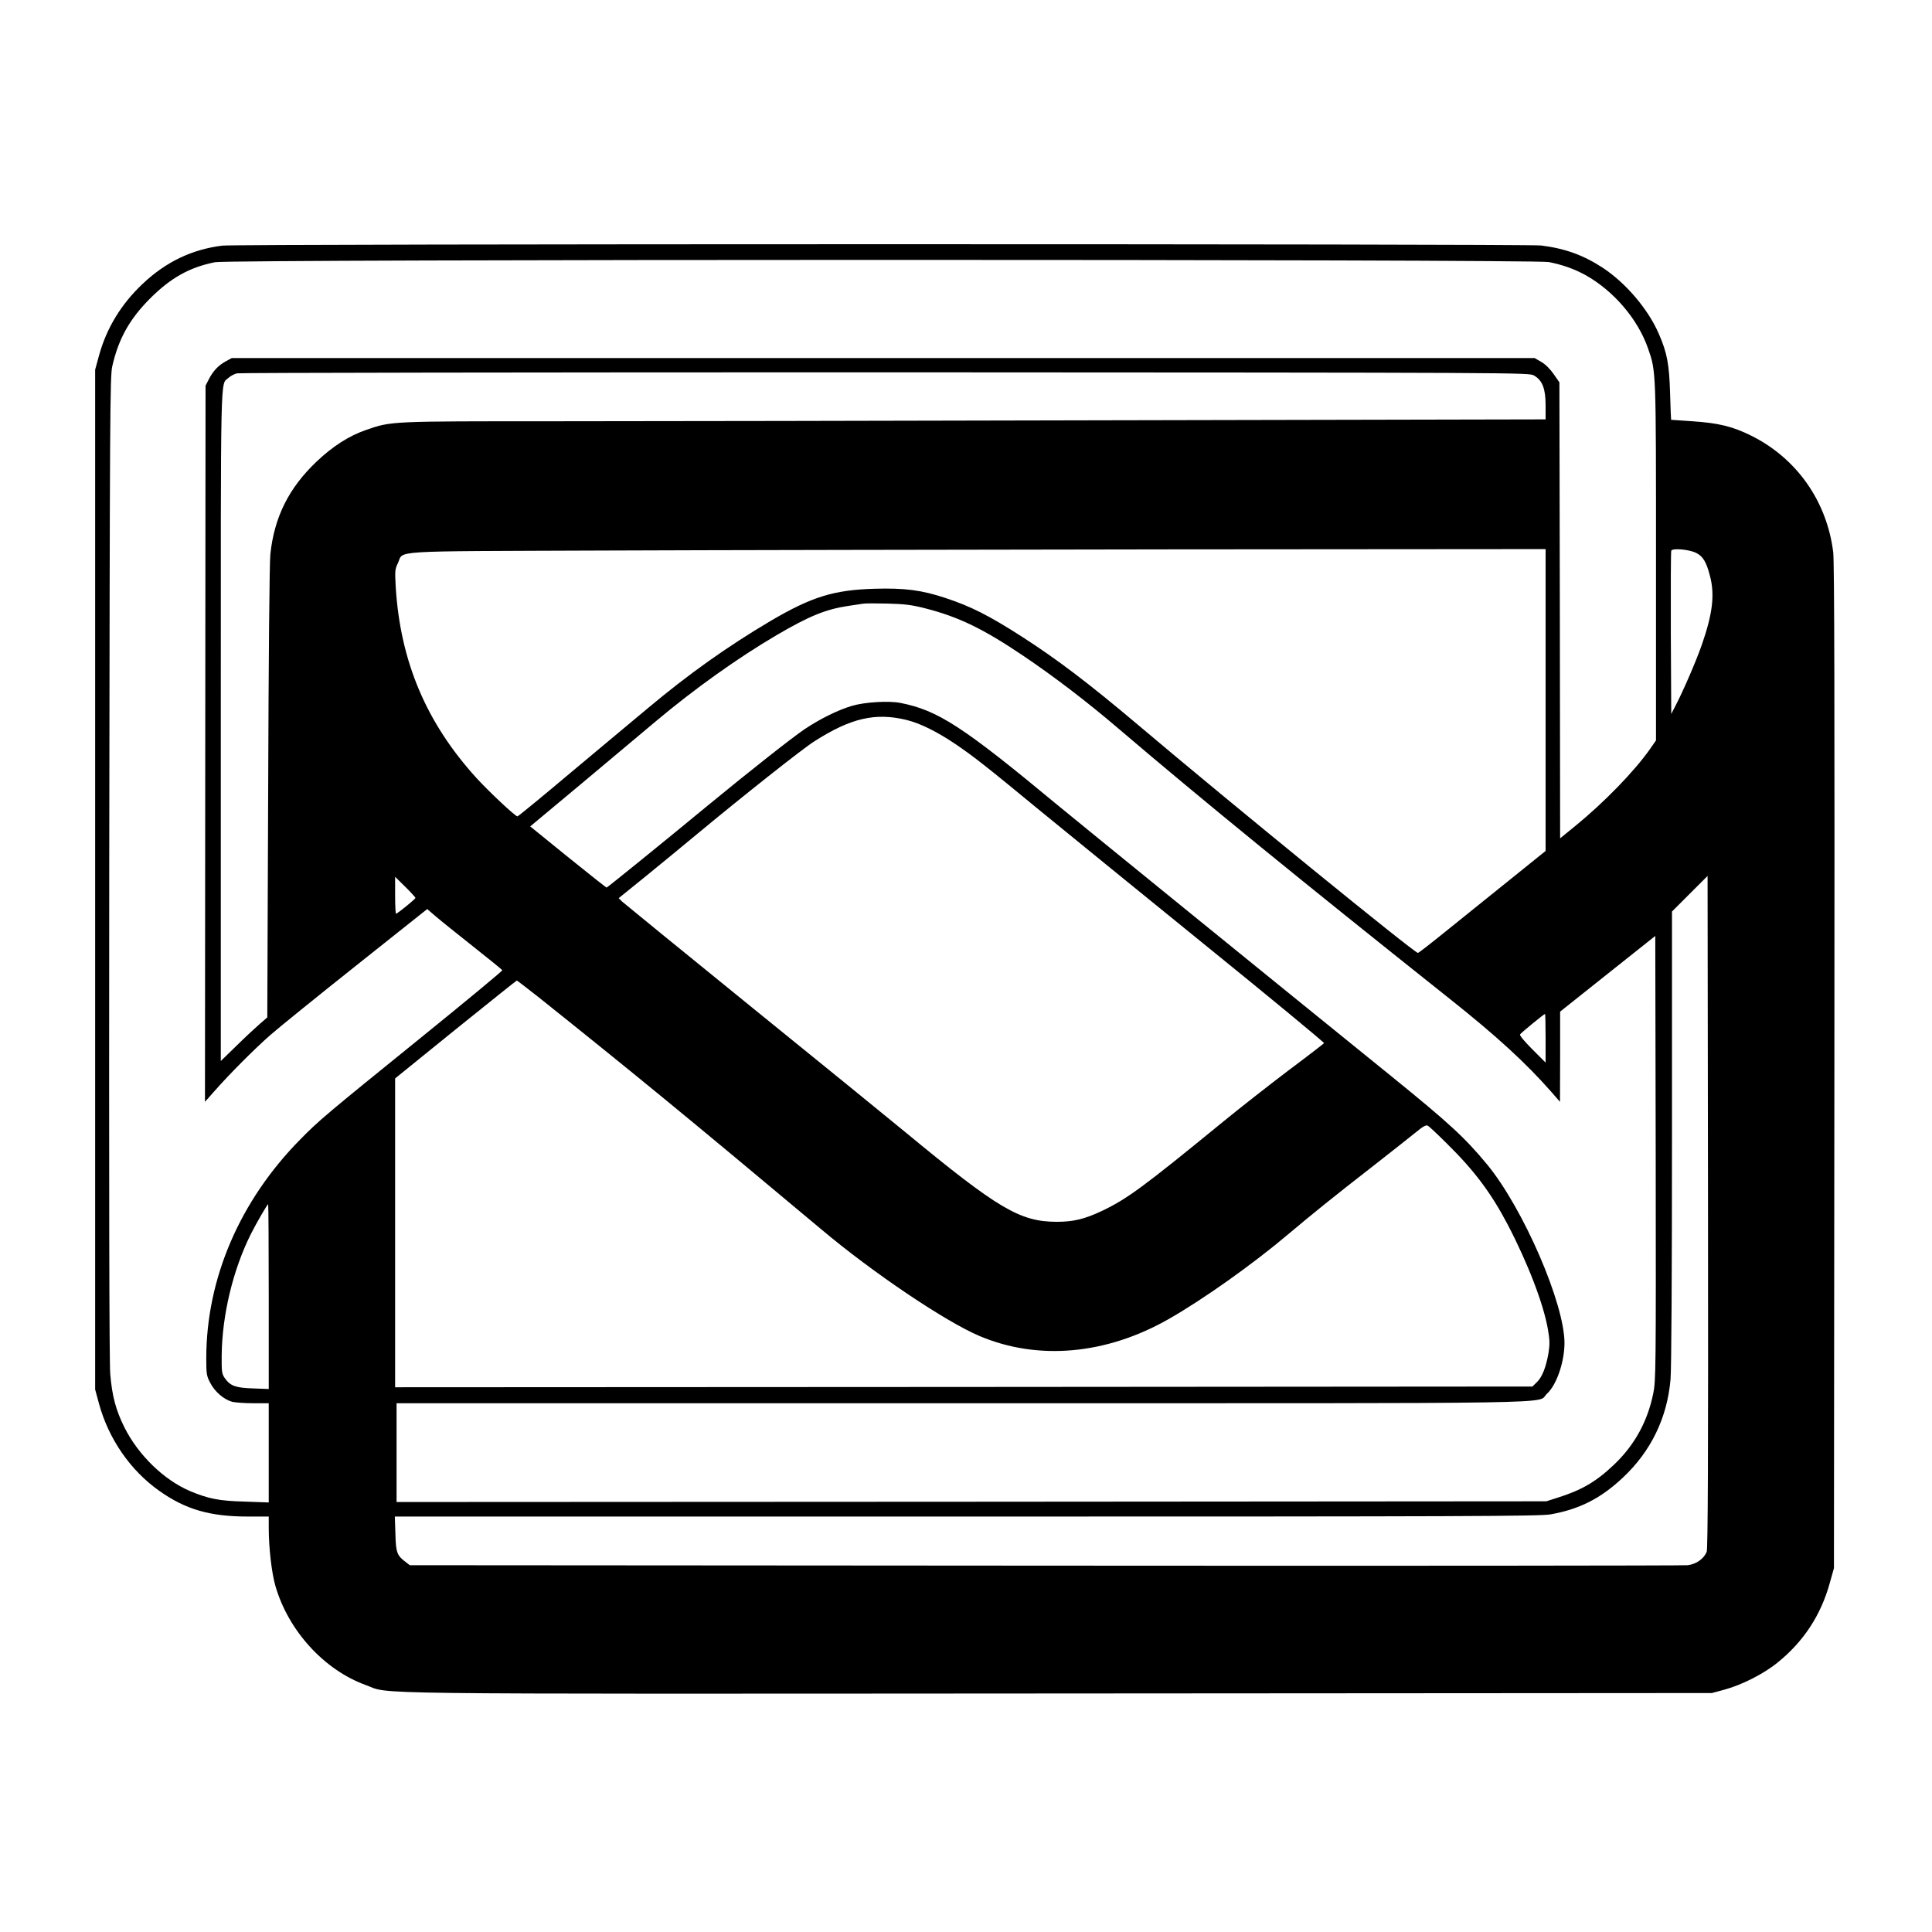
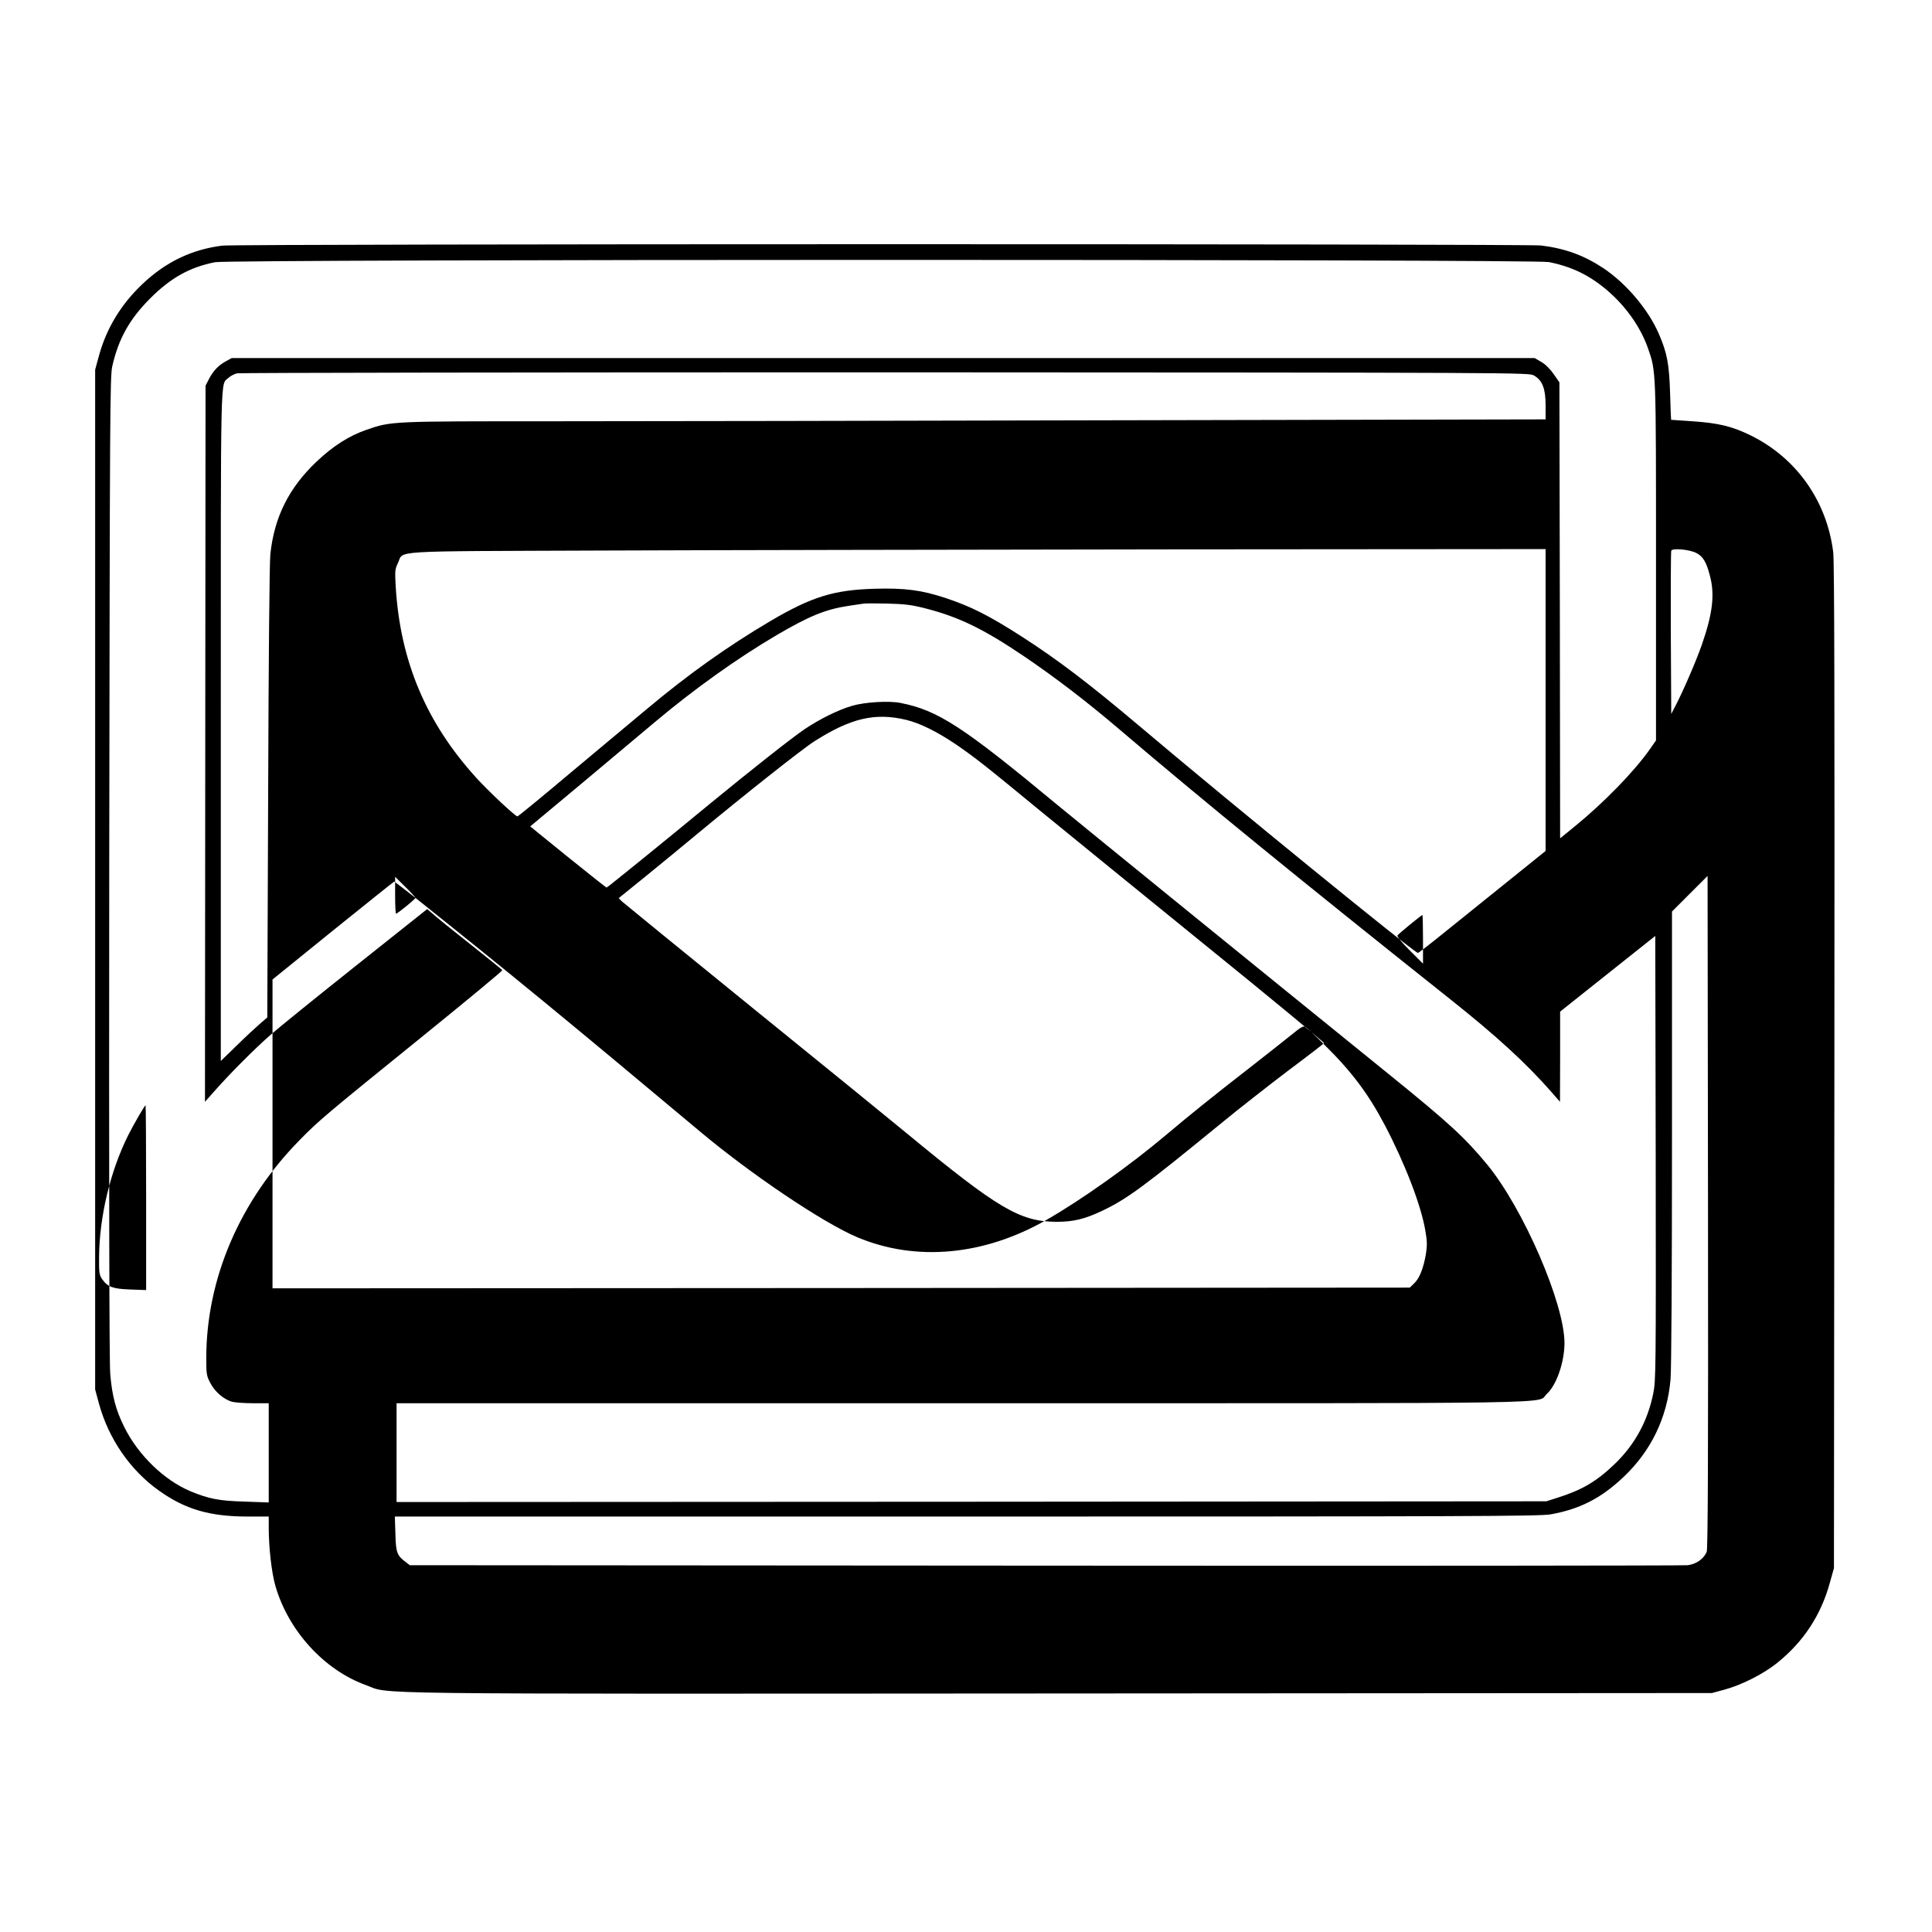
<svg xmlns="http://www.w3.org/2000/svg" version="1.0" width="1330pt" height="1330pt" viewBox="0 0 1330 1330" preserveAspectRatio="xMidYMid meet">
  <g transform="translate(0,1330) scale(0.1,-0.1)" fill="#000000" stroke="none">
-     <path d="M1530 11609 c-209 -26 -389 -112 -549 -264 -147 -139 -247 -303 -299 -491 l-27 -99 0 -3510 0 -3510 27 -100 c66 -240 215 -457 413 -597 181 -129 350 -178 611 -178 l144 0 0 -77 c0 -138 20 -311 46 -401 89 -308 335 -578 622 -682 180 -65 -177 -61 4772 -58 l4495 3 85 23 c119 32 270 108 366 186 180 145 300 328 361 551 l28 100 3 3450 c2 2521 0 3475 -8 3543 -43 351 -252 648 -565 803 -129 64 -226 87 -405 99 -80 5 -146 10 -146 10 -1 0 -4 82 -7 183 -6 200 -20 277 -78 410 -73 168 -224 346 -383 452 -134 88 -260 134 -426 155 -102 12 -8980 12 -9080 -1z m9132 -113 c96 -19 177 -48 255 -91 193 -109 358 -302 428 -503 56 -160 55 -141 55 -1472 l0 -1227 -41 -59 c-108 -154 -316 -368 -517 -532 l-102 -83 -2 1569 -3 1570 -39 56 c-24 35 -57 68 -85 84 l-46 27 -4485 0 -4485 0 -40 -22 c-50 -27 -87 -65 -117 -123 l-23 -45 -2 -2465 -2 -2465 62 70 c108 123 279 294 387 389 58 51 325 267 593 480 l488 388 57 -49 c31 -27 147 -120 257 -207 110 -87 201 -161 203 -165 1 -5 -255 -217 -570 -472 -640 -518 -696 -565 -822 -694 -416 -422 -646 -958 -646 -1506 0 -108 2 -121 28 -170 31 -60 93 -113 150 -129 20 -5 85 -10 145 -10 l107 0 0 -341 0 -342 -167 6 c-177 5 -246 19 -374 72 -181 77 -357 248 -453 440 -59 119 -84 214 -97 365 -7 84 -9 1242 -7 3495 4 3119 5 3376 21 3444 43 189 119 325 261 467 141 141 271 214 446 249 102 21 9077 21 9182 1z m-102 -781 c58 -33 80 -91 80 -205 l0 -97 -2902 -6 c-1597 -4 -3365 -7 -3929 -7 -1124 0 -1113 1 -1287 -59 -119 -41 -230 -112 -342 -218 -192 -182 -292 -383 -319 -639 -6 -61 -12 -698 -15 -1643 l-6 -1545 -52 -45 c-29 -25 -101 -92 -160 -150 l-108 -105 0 2313 c0 2507 -4 2336 53 2390 14 13 41 27 59 31 18 4 2027 7 4463 7 4427 -2 4430 -2 4465 -22z m80 -2234 l0 -1039 -252 -203 c-139 -112 -335 -270 -436 -351 -100 -81 -186 -148 -191 -148 -24 0 -1279 1022 -1921 1565 -341 288 -562 456 -805 612 -229 147 -351 208 -525 266 -166 55 -282 70 -489 64 -281 -8 -433 -55 -717 -222 -296 -175 -566 -367 -845 -601 -92 -76 -329 -275 -528 -441 -198 -167 -364 -303 -369 -303 -15 0 -197 171 -281 263 -347 381 -526 805 -557 1319 -6 107 -5 120 15 161 44 90 -95 81 1396 87 726 3 2487 6 3913 8 l2592 2 0 -1039z m1036 1013 c47 -23 71 -63 95 -157 35 -130 19 -262 -56 -477 -39 -112 -128 -317 -179 -415 l-31 -60 -3 555 c-1 305 0 561 3 569 8 19 122 9 171 -15z m-5306 -382 c230 -59 398 -140 678 -329 210 -142 433 -312 652 -499 584 -498 1269 -1056 2285 -1864 317 -252 519 -437 693 -635 l61 -70 1 311 0 310 328 261 327 260 3 -1529 c2 -1462 1 -1534 -17 -1621 -39 -192 -128 -354 -268 -488 -125 -119 -224 -177 -393 -230 l-75 -24 -3957 -3 -3958 -2 0 340 0 340 3888 0 c4312 0 3952 -6 4031 65 66 60 120 216 121 348 1 271 -283 927 -532 1230 -154 186 -259 283 -661 609 -886 717 -2142 1738 -2292 1862 -658 546 -828 656 -1086 707 -80 16 -245 6 -334 -20 -97 -29 -219 -89 -328 -162 -88 -60 -371 -283 -657 -518 -310 -256 -699 -571 -704 -571 -4 0 -123 95 -266 210 l-260 211 362 302 c198 166 424 355 502 421 268 225 564 436 831 593 225 132 340 179 495 202 41 6 86 13 100 15 14 3 90 3 170 1 119 -3 166 -9 260 -33z m-130 -768 c94 -23 209 -80 337 -166 129 -88 207 -149 588 -463 154 -126 657 -536 1117 -909 461 -373 835 -683 833 -687 -3 -4 -114 -90 -248 -190 -133 -101 -339 -262 -457 -359 -540 -442 -652 -524 -824 -606 -121 -57 -198 -75 -312 -75 -253 1 -402 89 -1039 615 -93 77 -566 462 -1050 854 -484 393 -890 724 -903 736 l-23 23 183 148 c101 82 260 213 354 291 313 260 728 589 809 640 252 161 420 200 635 148z m5509 -5727 c-20 -48 -72 -85 -131 -92 -29 -3 -2020 -5 -4425 -3 l-4372 3 -27 21 c-61 45 -69 66 -72 195 l-4 119 3935 0 c3463 0 3945 2 4021 15 198 35 345 109 498 253 193 181 305 411 328 676 6 67 10 729 10 1666 l0 1555 123 123 122 122 3 -2312 c2 -1705 -1 -2320 -9 -2341z m-8889 4502 c0 -8 -124 -109 -134 -109 -3 0 -6 57 -6 127 l0 127 70 -69 c39 -38 70 -73 70 -76z m844 -681 c670 -535 1029 -830 1950 -1601 355 -299 856 -636 1091 -735 403 -170 872 -127 1301 118 237 135 578 377 824 585 159 134 316 261 580 466 124 97 256 201 294 232 52 43 72 54 85 48 9 -5 69 -61 132 -124 189 -186 304 -340 418 -557 139 -266 247 -547 277 -722 13 -75 13 -102 4 -162 -17 -98 -44 -167 -81 -202 l-30 -29 -3915 -3 -3914 -2 0 1063 0 1063 416 337 c230 185 419 337 422 337 2 0 68 -51 146 -112z m6936 -285 l0 -168 -91 91 c-54 54 -89 96 -85 103 8 12 165 141 172 141 2 0 4 -75 4 -167z m-8790 -1779 l0 -636 -107 4 c-121 4 -157 17 -195 70 -21 31 -23 42 -22 158 3 278 78 589 201 835 39 77 113 205 119 205 2 0 4 -286 4 -636z" />
+     <path d="M1530 11609 c-209 -26 -389 -112 -549 -264 -147 -139 -247 -303 -299 -491 l-27 -99 0 -3510 0 -3510 27 -100 c66 -240 215 -457 413 -597 181 -129 350 -178 611 -178 l144 0 0 -77 c0 -138 20 -311 46 -401 89 -308 335 -578 622 -682 180 -65 -177 -61 4772 -58 l4495 3 85 23 c119 32 270 108 366 186 180 145 300 328 361 551 l28 100 3 3450 c2 2521 0 3475 -8 3543 -43 351 -252 648 -565 803 -129 64 -226 87 -405 99 -80 5 -146 10 -146 10 -1 0 -4 82 -7 183 -6 200 -20 277 -78 410 -73 168 -224 346 -383 452 -134 88 -260 134 -426 155 -102 12 -8980 12 -9080 -1z m9132 -113 c96 -19 177 -48 255 -91 193 -109 358 -302 428 -503 56 -160 55 -141 55 -1472 l0 -1227 -41 -59 c-108 -154 -316 -368 -517 -532 l-102 -83 -2 1569 -3 1570 -39 56 c-24 35 -57 68 -85 84 l-46 27 -4485 0 -4485 0 -40 -22 c-50 -27 -87 -65 -117 -123 l-23 -45 -2 -2465 -2 -2465 62 70 c108 123 279 294 387 389 58 51 325 267 593 480 l488 388 57 -49 c31 -27 147 -120 257 -207 110 -87 201 -161 203 -165 1 -5 -255 -217 -570 -472 -640 -518 -696 -565 -822 -694 -416 -422 -646 -958 -646 -1506 0 -108 2 -121 28 -170 31 -60 93 -113 150 -129 20 -5 85 -10 145 -10 l107 0 0 -341 0 -342 -167 6 c-177 5 -246 19 -374 72 -181 77 -357 248 -453 440 -59 119 -84 214 -97 365 -7 84 -9 1242 -7 3495 4 3119 5 3376 21 3444 43 189 119 325 261 467 141 141 271 214 446 249 102 21 9077 21 9182 1z m-102 -781 c58 -33 80 -91 80 -205 l0 -97 -2902 -6 c-1597 -4 -3365 -7 -3929 -7 -1124 0 -1113 1 -1287 -59 -119 -41 -230 -112 -342 -218 -192 -182 -292 -383 -319 -639 -6 -61 -12 -698 -15 -1643 l-6 -1545 -52 -45 c-29 -25 -101 -92 -160 -150 l-108 -105 0 2313 c0 2507 -4 2336 53 2390 14 13 41 27 59 31 18 4 2027 7 4463 7 4427 -2 4430 -2 4465 -22z m80 -2234 l0 -1039 -252 -203 c-139 -112 -335 -270 -436 -351 -100 -81 -186 -148 -191 -148 -24 0 -1279 1022 -1921 1565 -341 288 -562 456 -805 612 -229 147 -351 208 -525 266 -166 55 -282 70 -489 64 -281 -8 -433 -55 -717 -222 -296 -175 -566 -367 -845 -601 -92 -76 -329 -275 -528 -441 -198 -167 -364 -303 -369 -303 -15 0 -197 171 -281 263 -347 381 -526 805 -557 1319 -6 107 -5 120 15 161 44 90 -95 81 1396 87 726 3 2487 6 3913 8 l2592 2 0 -1039z m1036 1013 c47 -23 71 -63 95 -157 35 -130 19 -262 -56 -477 -39 -112 -128 -317 -179 -415 l-31 -60 -3 555 c-1 305 0 561 3 569 8 19 122 9 171 -15z m-5306 -382 c230 -59 398 -140 678 -329 210 -142 433 -312 652 -499 584 -498 1269 -1056 2285 -1864 317 -252 519 -437 693 -635 l61 -70 1 311 0 310 328 261 327 260 3 -1529 c2 -1462 1 -1534 -17 -1621 -39 -192 -128 -354 -268 -488 -125 -119 -224 -177 -393 -230 l-75 -24 -3957 -3 -3958 -2 0 340 0 340 3888 0 c4312 0 3952 -6 4031 65 66 60 120 216 121 348 1 271 -283 927 -532 1230 -154 186 -259 283 -661 609 -886 717 -2142 1738 -2292 1862 -658 546 -828 656 -1086 707 -80 16 -245 6 -334 -20 -97 -29 -219 -89 -328 -162 -88 -60 -371 -283 -657 -518 -310 -256 -699 -571 -704 -571 -4 0 -123 95 -266 210 l-260 211 362 302 c198 166 424 355 502 421 268 225 564 436 831 593 225 132 340 179 495 202 41 6 86 13 100 15 14 3 90 3 170 1 119 -3 166 -9 260 -33z m-130 -768 c94 -23 209 -80 337 -166 129 -88 207 -149 588 -463 154 -126 657 -536 1117 -909 461 -373 835 -683 833 -687 -3 -4 -114 -90 -248 -190 -133 -101 -339 -262 -457 -359 -540 -442 -652 -524 -824 -606 -121 -57 -198 -75 -312 -75 -253 1 -402 89 -1039 615 -93 77 -566 462 -1050 854 -484 393 -890 724 -903 736 l-23 23 183 148 c101 82 260 213 354 291 313 260 728 589 809 640 252 161 420 200 635 148z m5509 -5727 c-20 -48 -72 -85 -131 -92 -29 -3 -2020 -5 -4425 -3 l-4372 3 -27 21 c-61 45 -69 66 -72 195 l-4 119 3935 0 c3463 0 3945 2 4021 15 198 35 345 109 498 253 193 181 305 411 328 676 6 67 10 729 10 1666 l0 1555 123 123 122 122 3 -2312 c2 -1705 -1 -2320 -9 -2341z m-8889 4502 c0 -8 -124 -109 -134 -109 -3 0 -6 57 -6 127 l0 127 70 -69 c39 -38 70 -73 70 -76z c670 -535 1029 -830 1950 -1601 355 -299 856 -636 1091 -735 403 -170 872 -127 1301 118 237 135 578 377 824 585 159 134 316 261 580 466 124 97 256 201 294 232 52 43 72 54 85 48 9 -5 69 -61 132 -124 189 -186 304 -340 418 -557 139 -266 247 -547 277 -722 13 -75 13 -102 4 -162 -17 -98 -44 -167 -81 -202 l-30 -29 -3915 -3 -3914 -2 0 1063 0 1063 416 337 c230 185 419 337 422 337 2 0 68 -51 146 -112z m6936 -285 l0 -168 -91 91 c-54 54 -89 96 -85 103 8 12 165 141 172 141 2 0 4 -75 4 -167z m-8790 -1779 l0 -636 -107 4 c-121 4 -157 17 -195 70 -21 31 -23 42 -22 158 3 278 78 589 201 835 39 77 113 205 119 205 2 0 4 -286 4 -636z" />
  </g>
</svg>